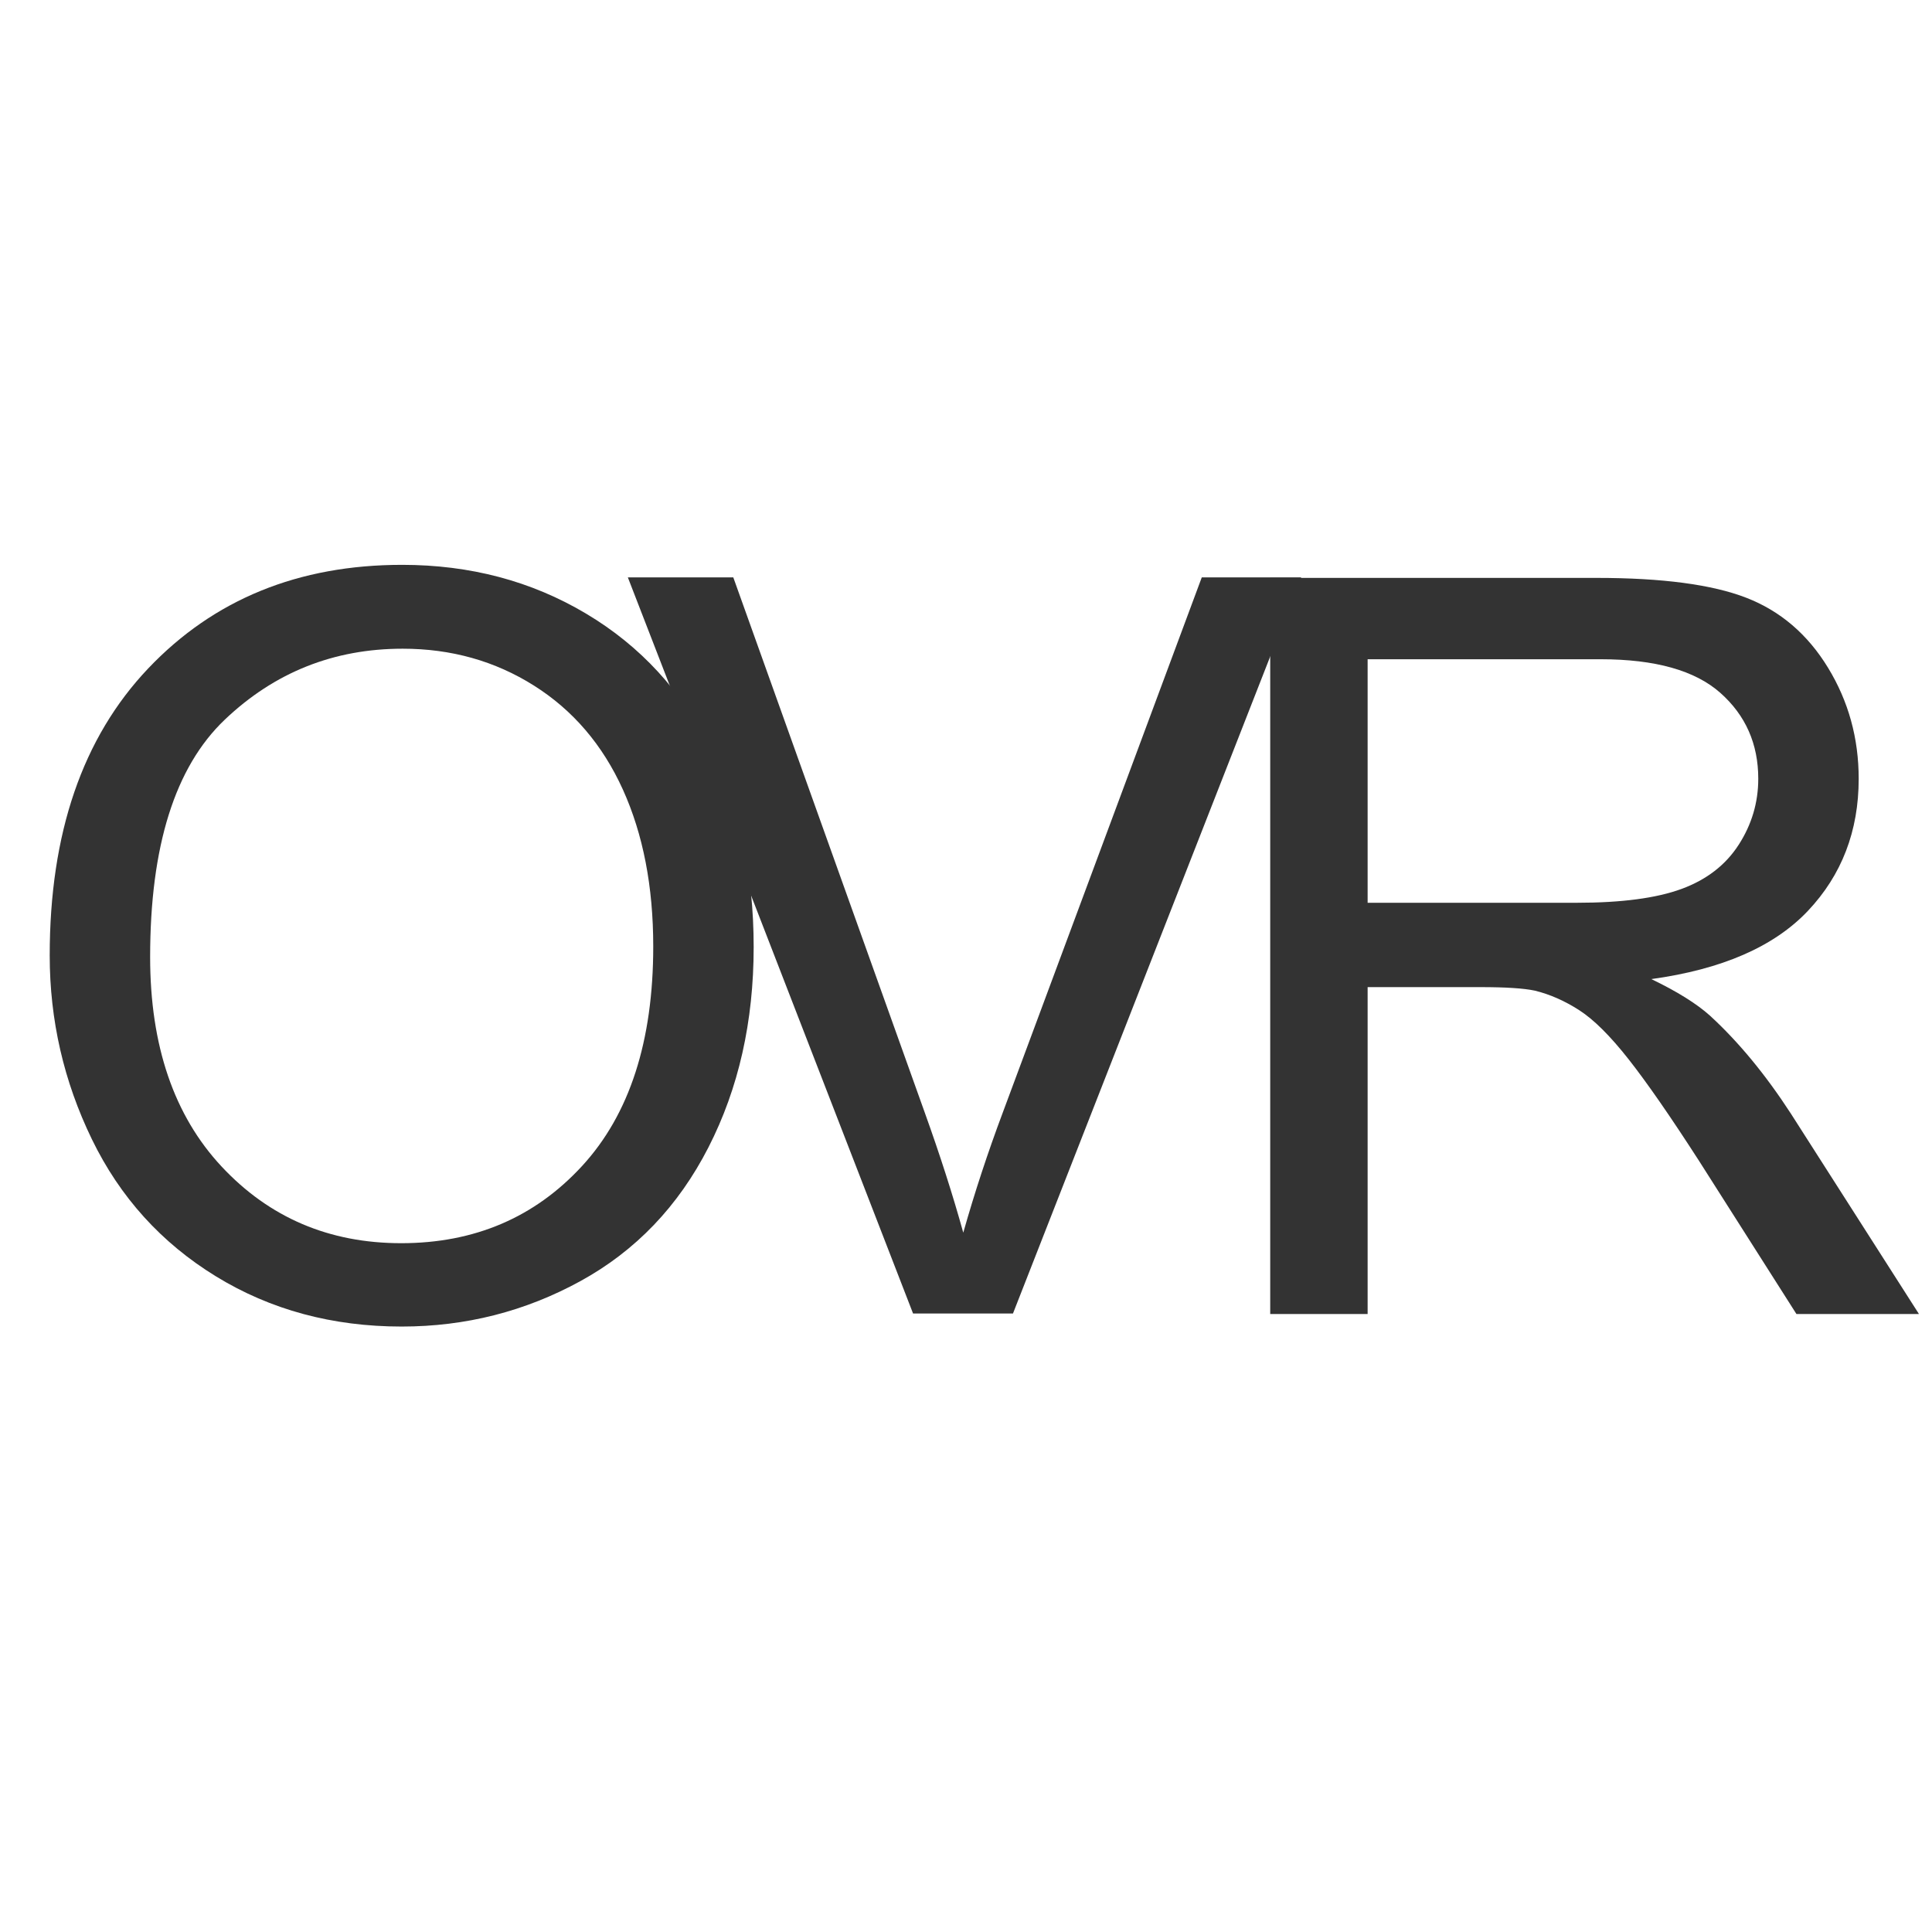
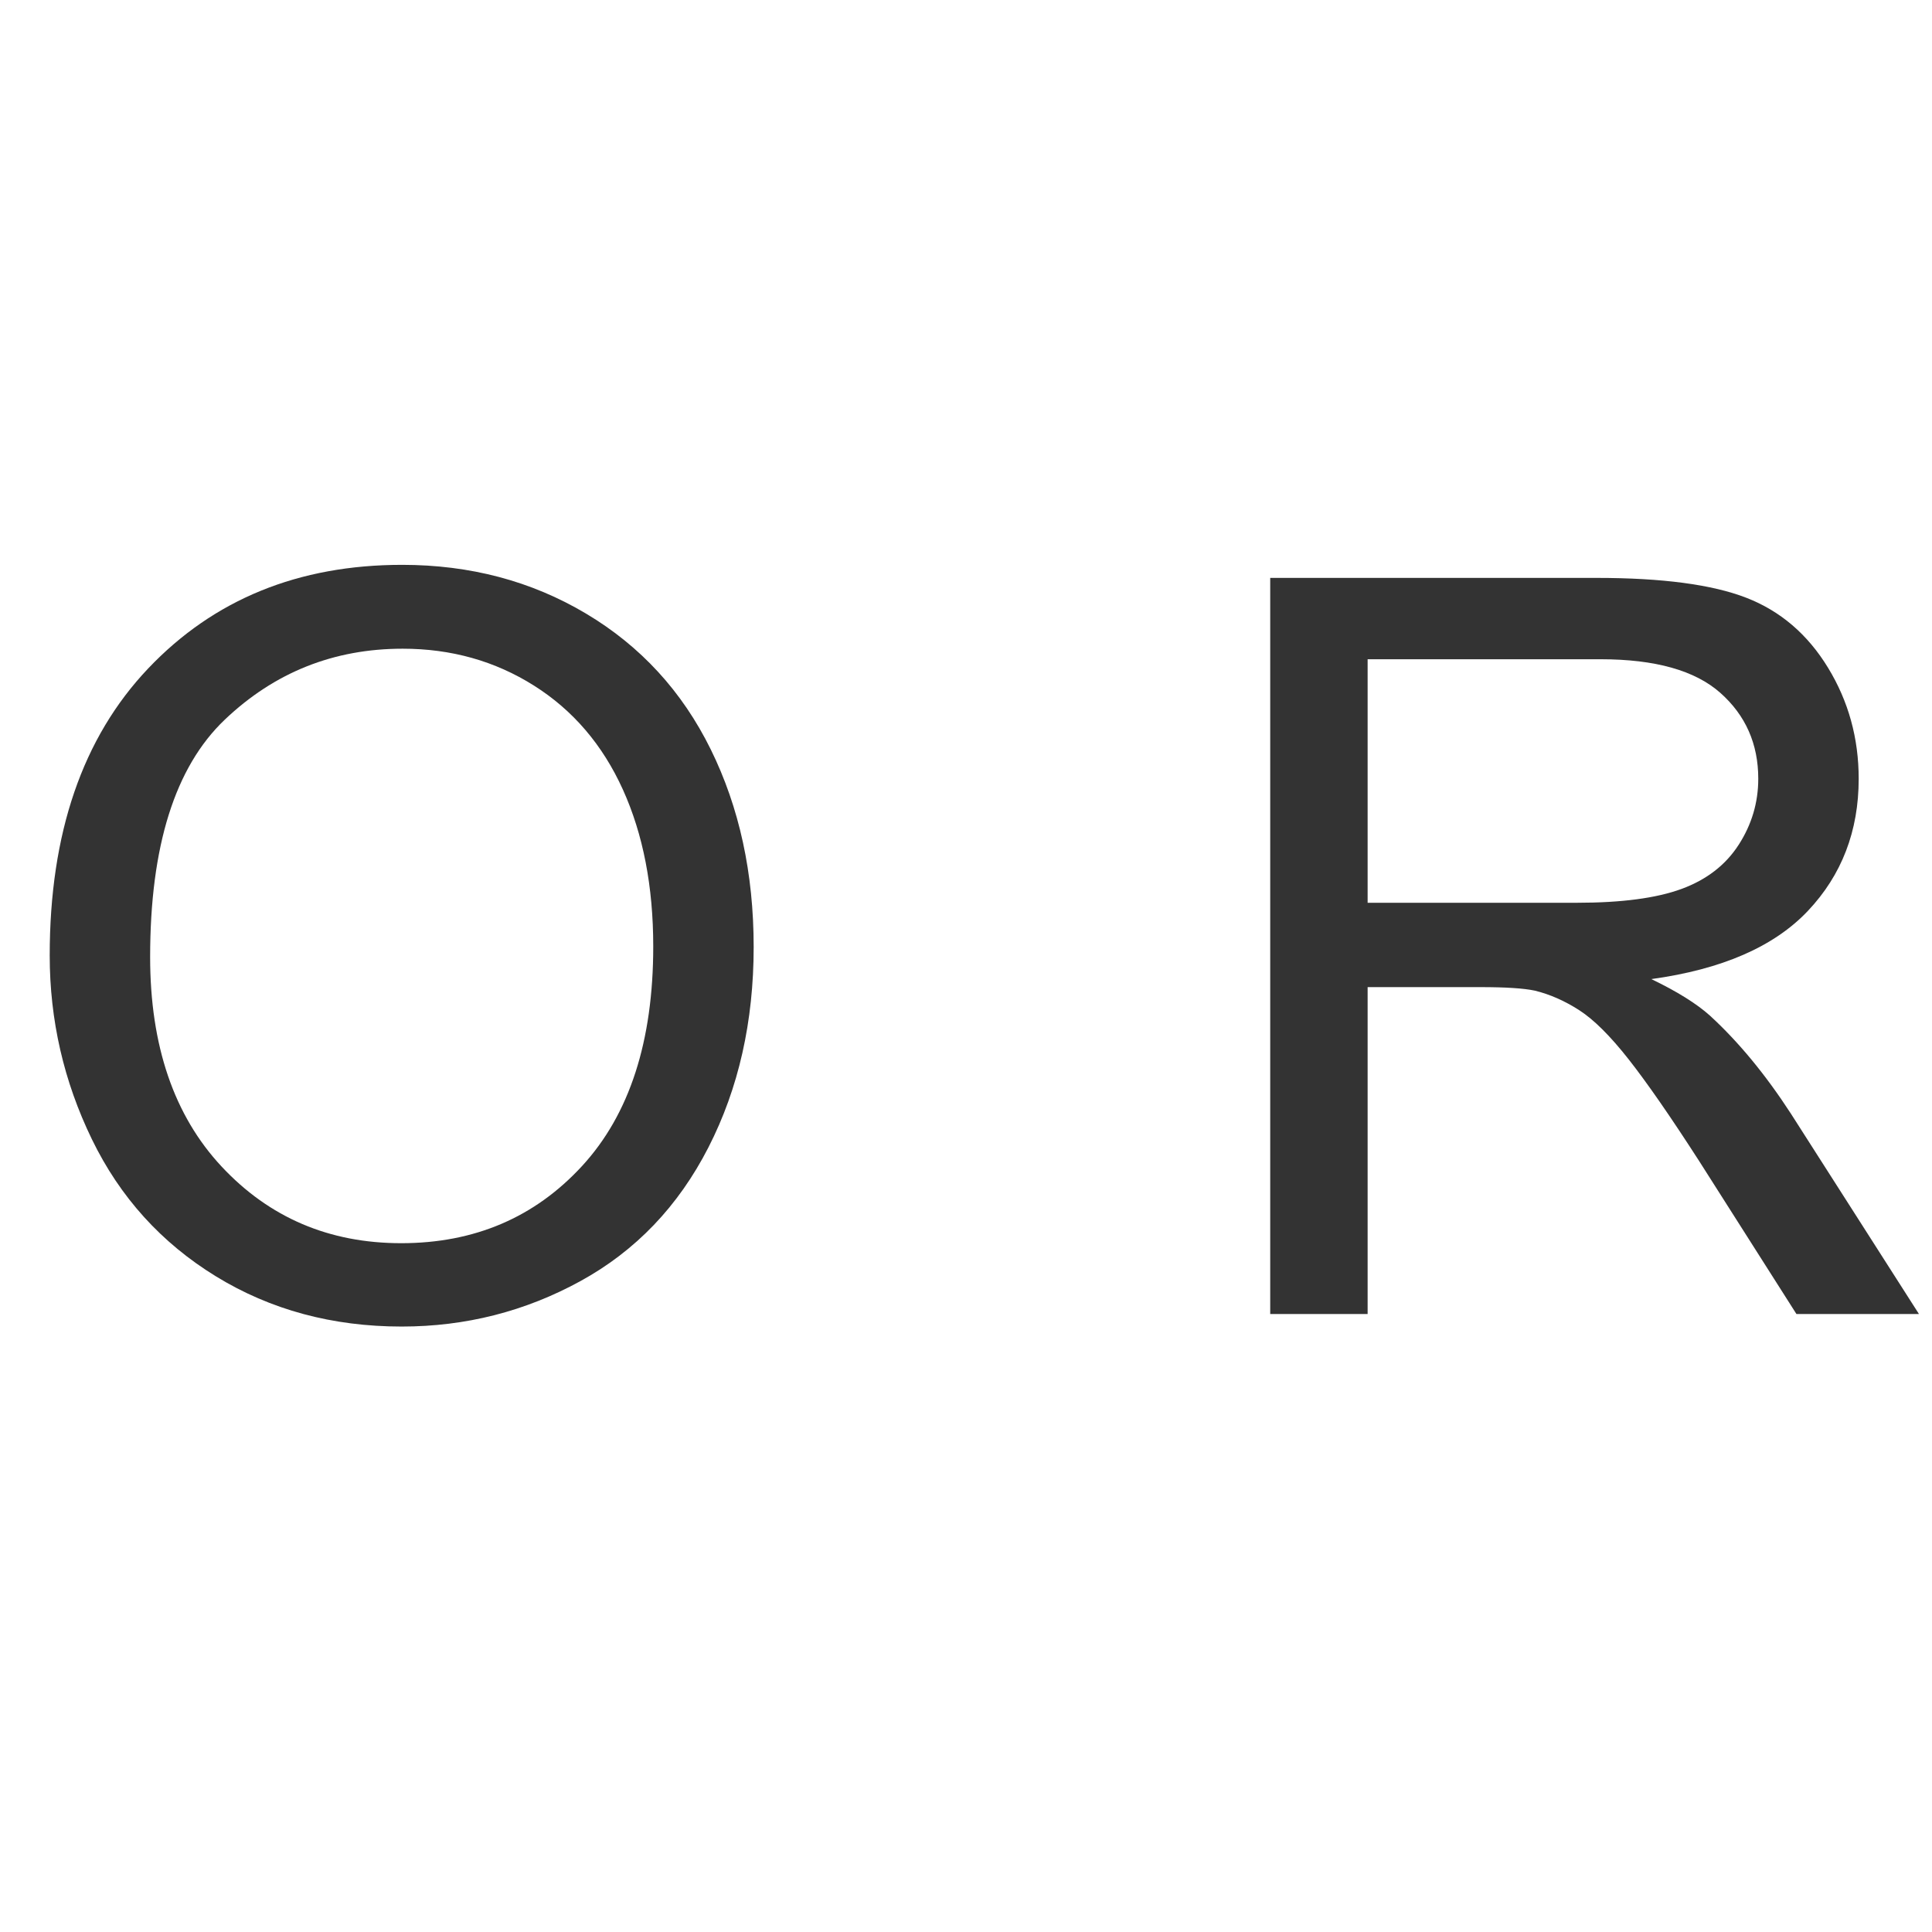
<svg xmlns="http://www.w3.org/2000/svg" viewBox="122.217 70 187.879 150" width="187.879" height="187.879">
  <path d="M 127.051 143.978 Q 127.051 126.155 136.621 116.072 Q 146.192 105.989 161.328 105.989 Q 171.24 105.989 179.199 110.726 Q 187.158 115.462 191.333 123.934 Q 195.508 132.405 195.508 143.148 Q 195.508 154.036 191.113 162.63 Q 186.719 171.224 178.662 175.643 Q 170.606 180.062 161.28 180.062 Q 151.172 180.062 143.213 175.179 Q 135.254 170.296 131.153 161.849 Q 127.051 153.402 127.051 143.978 Z M 136.817 144.124 Q 136.817 157.064 143.775 164.51 Q 150.733 171.956 161.231 171.956 Q 171.924 171.956 178.833 164.437 Q 185.742 156.917 185.742 143.099 Q 185.742 134.359 182.788 127.84 Q 179.834 121.321 174.146 117.733 Q 168.457 114.144 161.377 114.144 Q 151.319 114.144 144.068 121.053 Q 136.817 127.962 136.817 144.124 Z" style="fill: rgb(51, 51, 51); white-space: pre;" />
-   <path d="M 211.008 178.792 L 183.273 107.21 L 193.527 107.21 L 212.131 159.212 Q 214.377 165.462 215.891 170.931 Q 217.551 165.071 219.748 159.212 L 239.084 107.21 L 248.752 107.21 L 220.725 178.792 Z" style="fill: rgb(51, 51, 51); white-space: pre;" />
  <path d="M 462.603 174.611 L 462.603 103.029 L 494.342 103.029 Q 503.912 103.029 508.892 104.958 Q 513.873 106.886 516.851 111.769 Q 519.83 116.652 519.83 122.56 Q 519.83 130.177 514.898 135.402 Q 509.967 140.627 499.664 142.043 Q 503.424 143.849 505.377 145.607 Q 509.527 149.416 513.238 155.129 L 525.689 174.611 L 513.775 174.611 L 504.303 159.718 Q 500.152 153.273 497.467 149.855 Q 494.781 146.437 492.657 145.07 Q 490.533 143.703 488.336 143.166 Q 486.724 142.824 483.062 142.824 L 472.076 142.824 L 472.076 174.611 Z M 472.076 134.621 L 492.437 134.621 Q 498.931 134.621 502.594 133.278 Q 506.256 131.935 508.16 128.981 Q 510.064 126.027 510.064 122.56 Q 510.064 117.482 506.378 114.211 Q 502.691 110.939 494.732 110.939 L 472.076 110.939 Z" transform="matrix(1, 0, 0, 1, -216.863, 4.23)" style="fill: rgb(51, 51, 51); white-space: pre;" />
</svg>